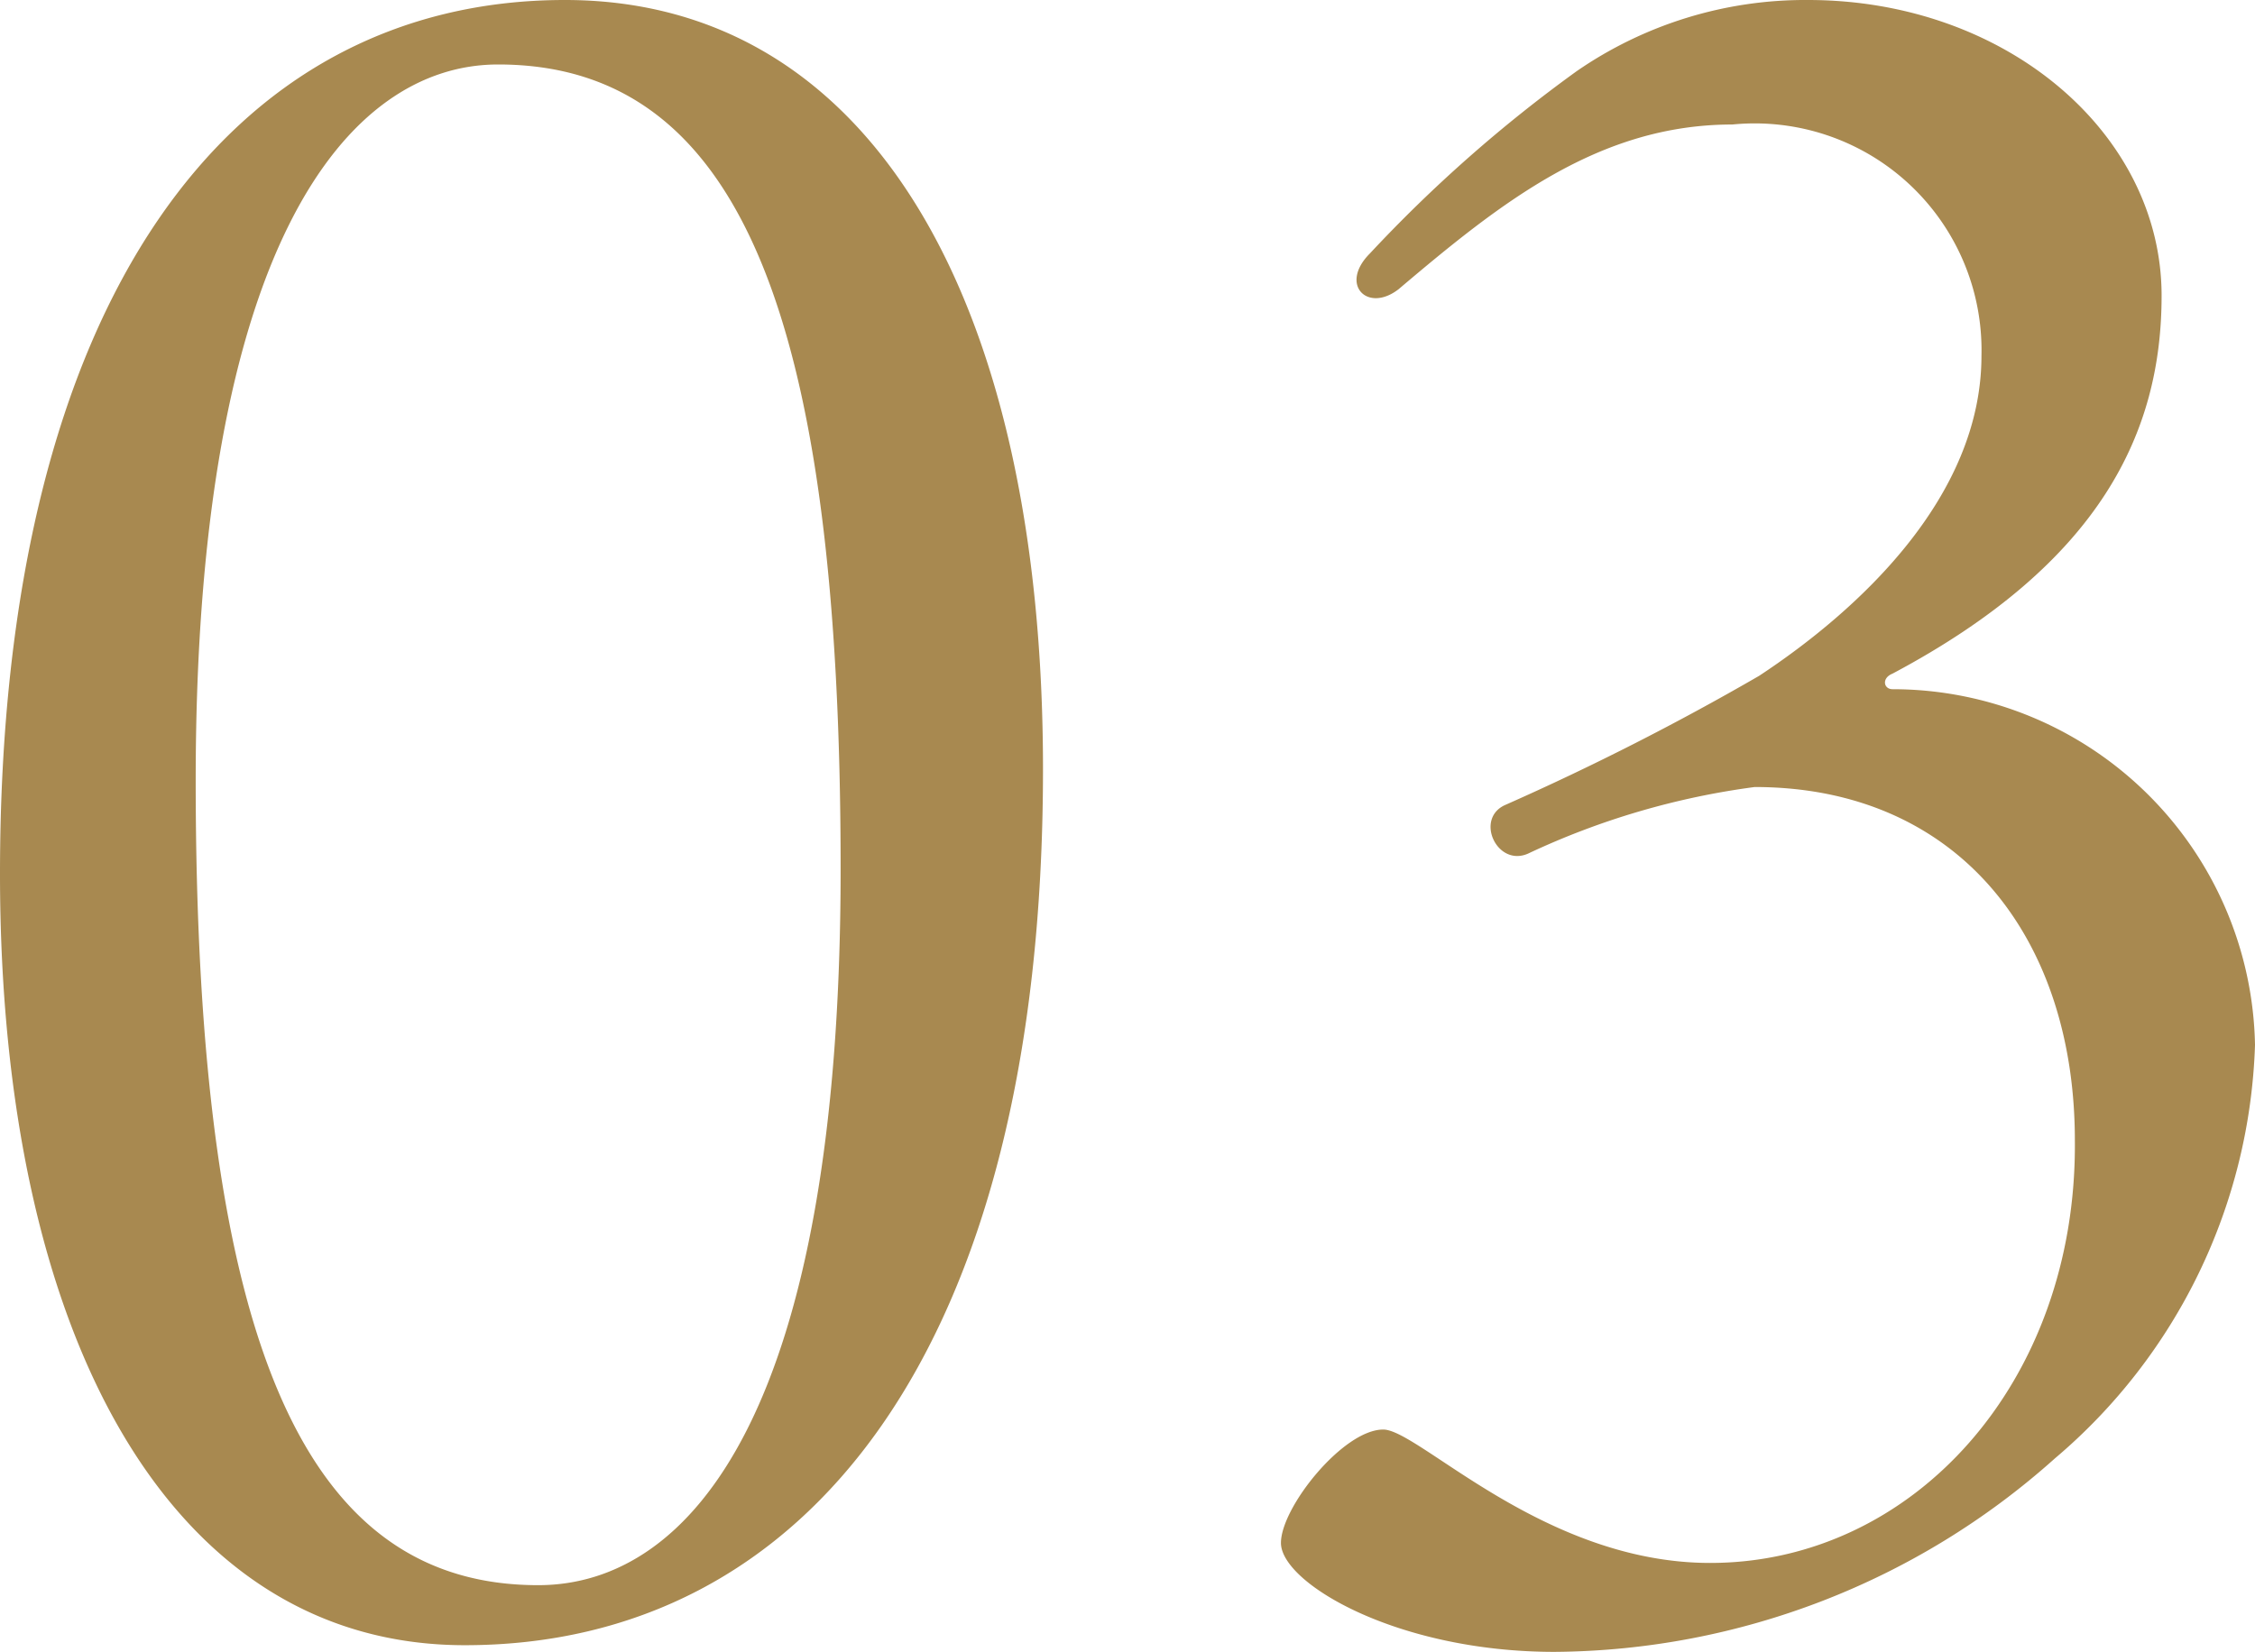
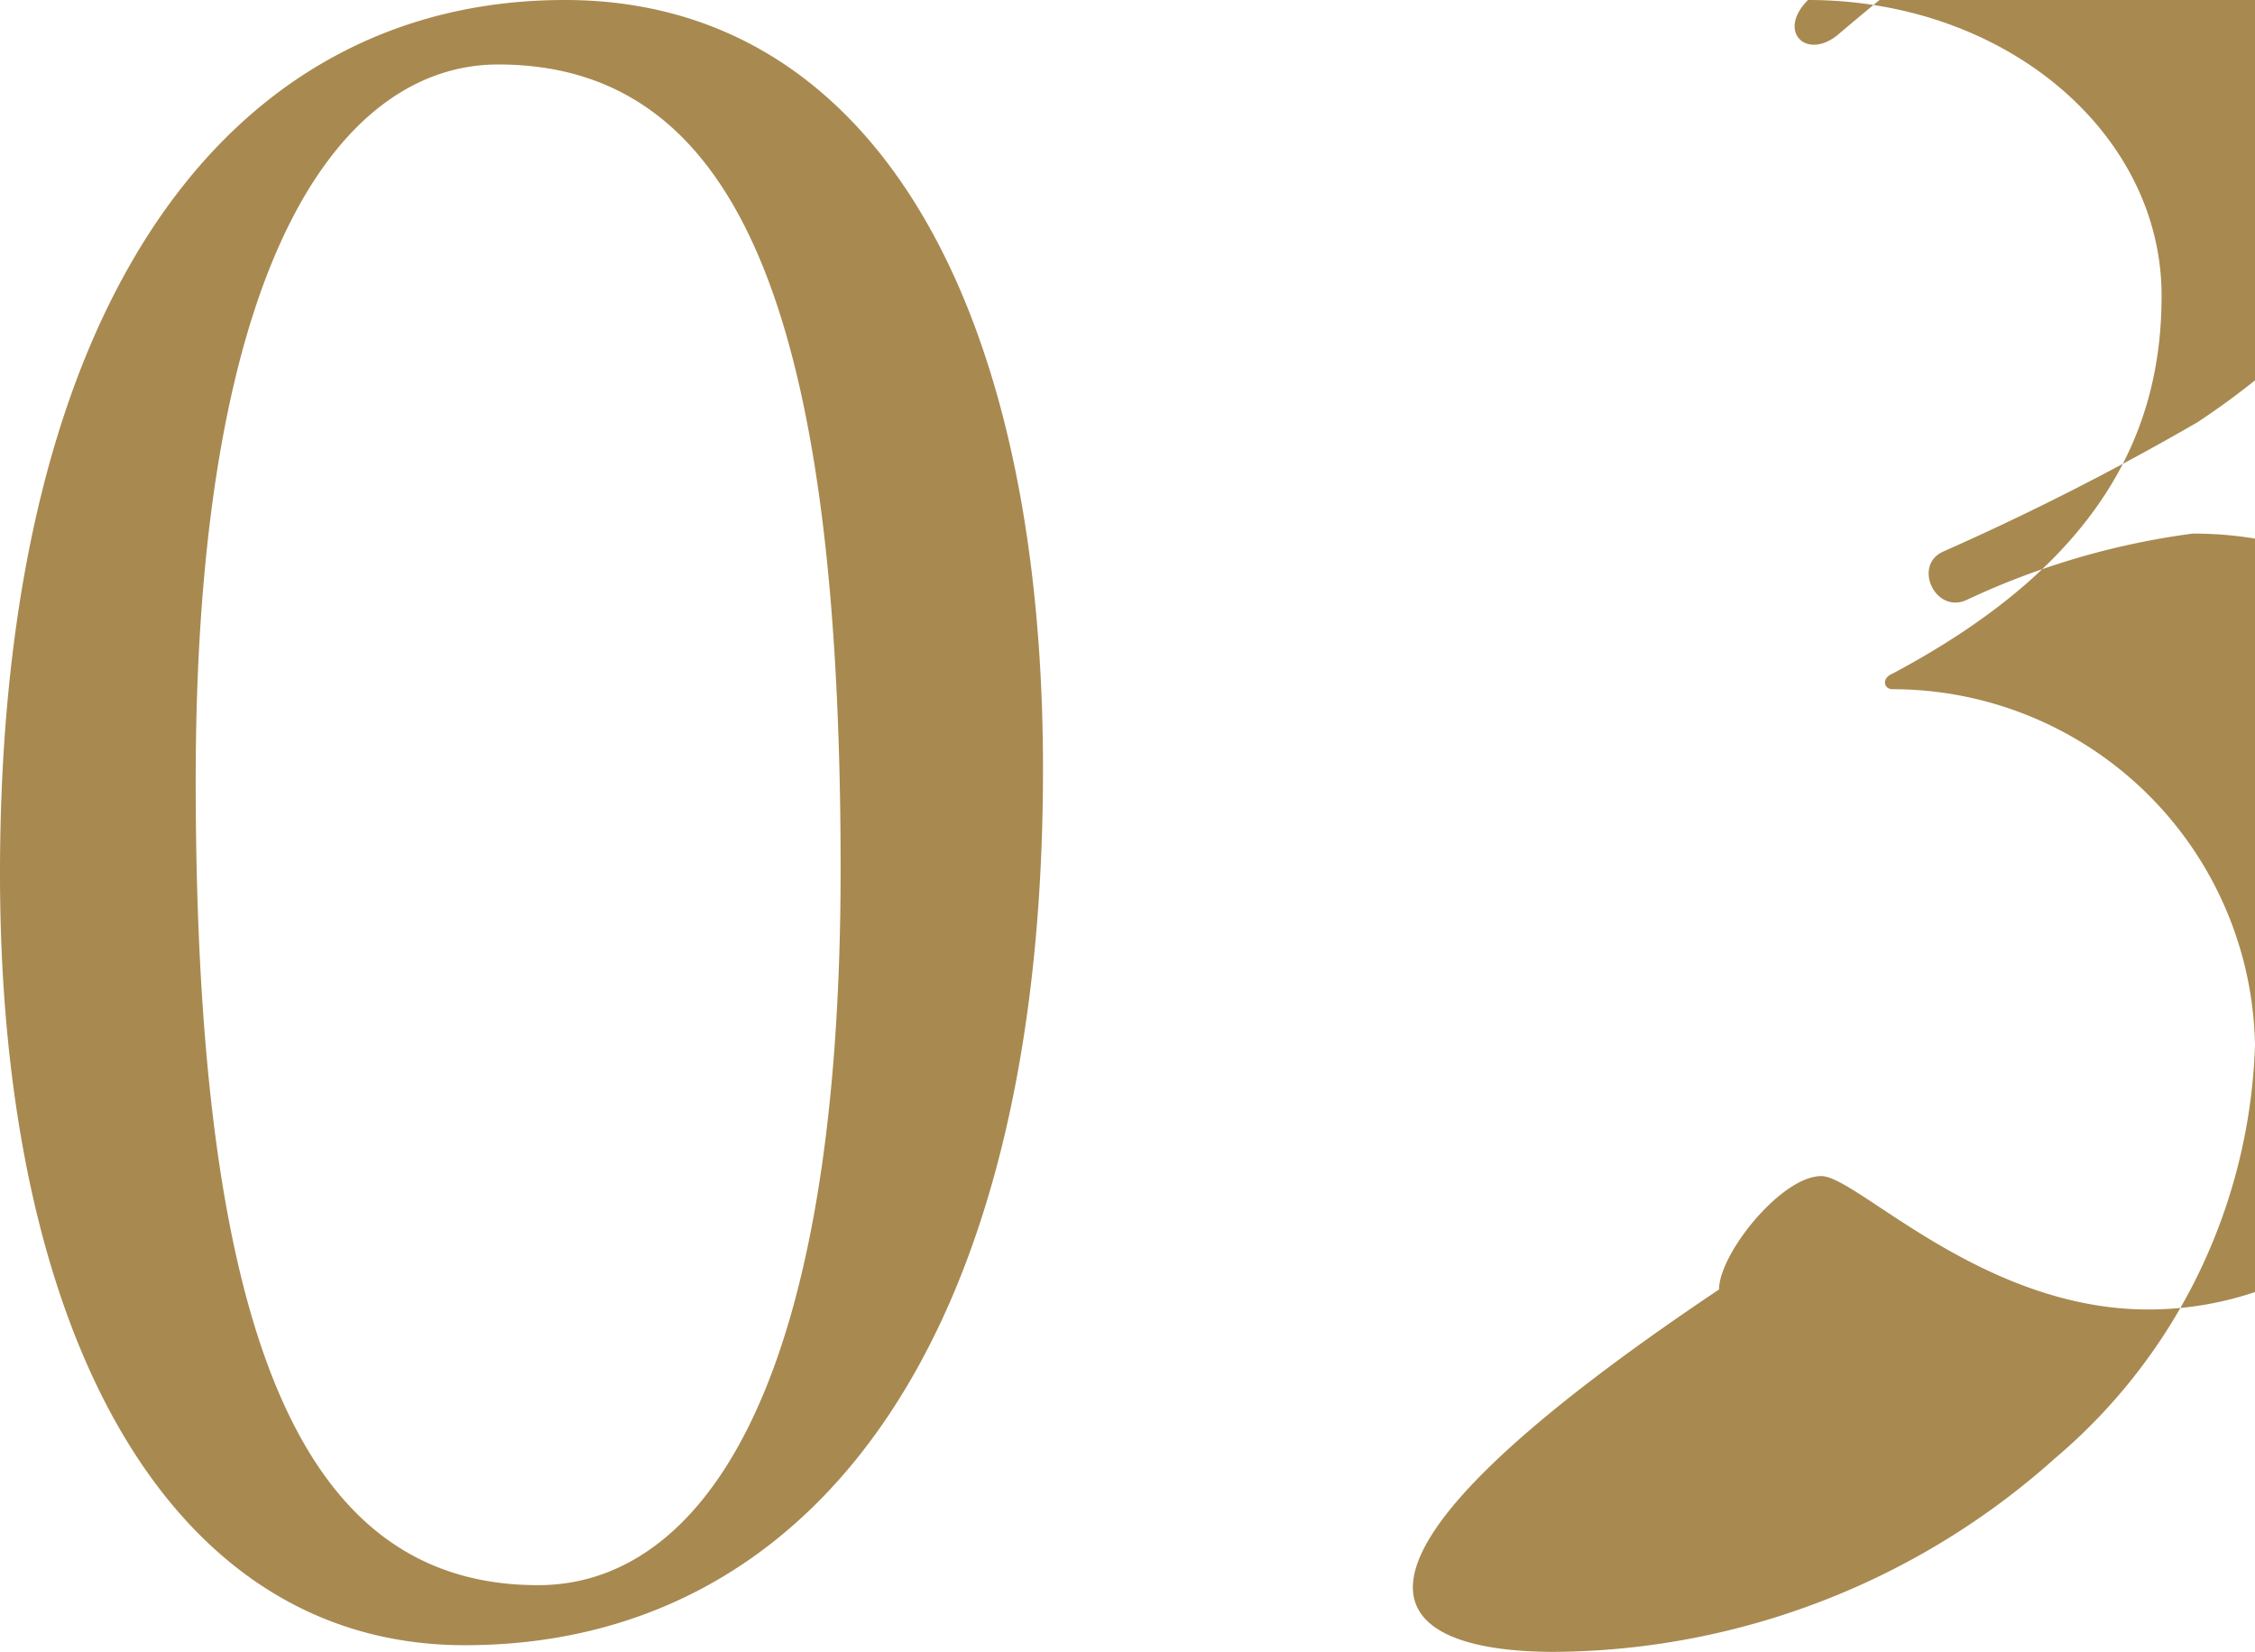
<svg xmlns="http://www.w3.org/2000/svg" width="30.42" height="22.29" viewBox="0 0 30.42 22.29">
-   <path id="_03" data-name="03" d="M-9.18-.15c4.59,0,7.8-3.96,7.8-11.82,0-6.3-2.31-10.38-6.45-10.38-4.5,0-7.62,4.02-7.62,11.79C-15.45-4.35-13.17-.15-9.18-.15Zm.99-.81c-3.09,0-4.62-3.12-4.62-10.86,0-7.2,2.04-9.66,4.08-9.66,3.27,0,4.62,3.42,4.62,10.86C-4.11-3.33-6.12-.96-8.19-.96Zm13.71.9a10.217,10.217,0,0,0,6.75-2.61,7.624,7.624,0,0,0,2.7-5.58,4.891,4.891,0,0,0-4.89-4.8c-.12,0-.15-.15,0-.21,2.82-1.5,3.63-3.27,3.63-5.1,0-2.19-2.1-3.99-4.77-3.99a5.426,5.426,0,0,0-3.12.96,19.073,19.073,0,0,0-2.79,2.46c-.42.42-.03.81.39.48,1.38-1.17,2.7-2.22,4.5-2.22a3.06,3.06,0,0,1,3.36,3.12c0,1.92-1.68,3.45-3,4.32a35.637,35.637,0,0,1-3.42,1.74c-.42.18-.12.84.3.66a10.359,10.359,0,0,1,3.06-.9c2.73,0,4.32,2.01,4.32,4.77.03,3.27-2.19,5.7-4.92,5.7-2.25,0-3.93-1.8-4.41-1.8-.54,0-1.38,1.05-1.38,1.53C1.83-.99,3.39-.06,5.52-.06Z" transform="translate(15.45 22.35)" fill="#a88950" />
+   <path id="_03" data-name="03" d="M-9.18-.15c4.59,0,7.8-3.96,7.8-11.82,0-6.3-2.31-10.38-6.45-10.38-4.5,0-7.62,4.02-7.62,11.79C-15.45-4.35-13.17-.15-9.18-.15Zm.99-.81c-3.09,0-4.62-3.12-4.62-10.86,0-7.2,2.04-9.66,4.08-9.66,3.27,0,4.62,3.42,4.62,10.86C-4.11-3.33-6.12-.96-8.19-.96Zm13.71.9a10.217,10.217,0,0,0,6.75-2.61,7.624,7.624,0,0,0,2.7-5.58,4.891,4.891,0,0,0-4.89-4.8c-.12,0-.15-.15,0-.21,2.82-1.5,3.63-3.27,3.63-5.1,0-2.19-2.1-3.99-4.77-3.99c-.42.42-.03.81.39.48,1.38-1.17,2.7-2.22,4.5-2.22a3.06,3.06,0,0,1,3.36,3.12c0,1.92-1.68,3.45-3,4.32a35.637,35.637,0,0,1-3.42,1.74c-.42.18-.12.84.3.66a10.359,10.359,0,0,1,3.06-.9c2.73,0,4.32,2.01,4.32,4.77.03,3.27-2.19,5.7-4.92,5.7-2.25,0-3.93-1.8-4.41-1.8-.54,0-1.38,1.05-1.38,1.53C1.83-.99,3.39-.06,5.52-.06Z" transform="translate(15.45 22.35)" fill="#a88950" />
</svg>